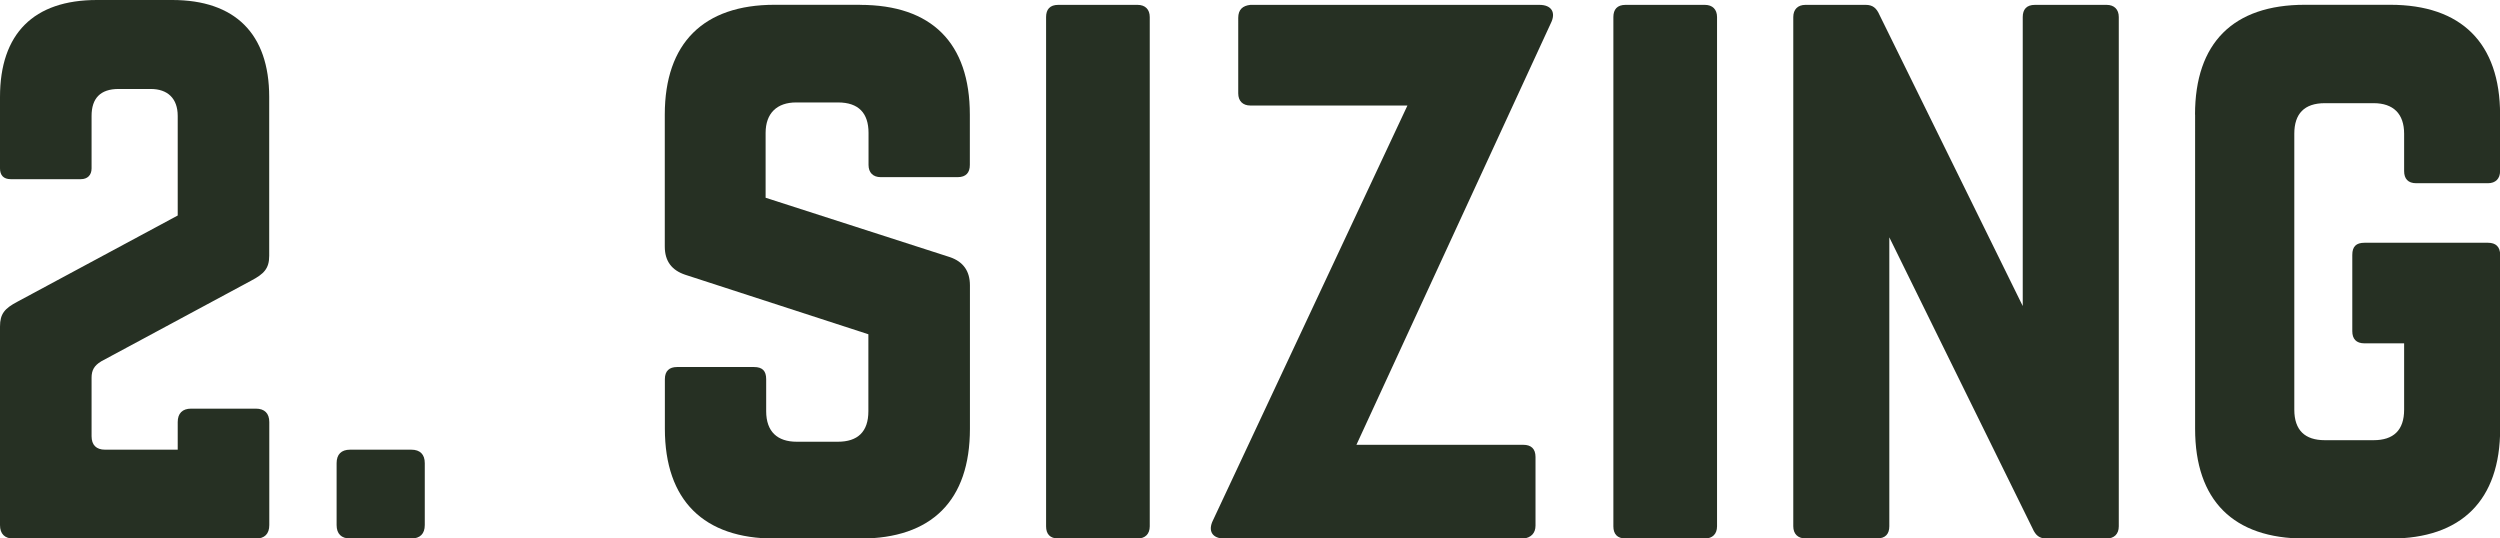
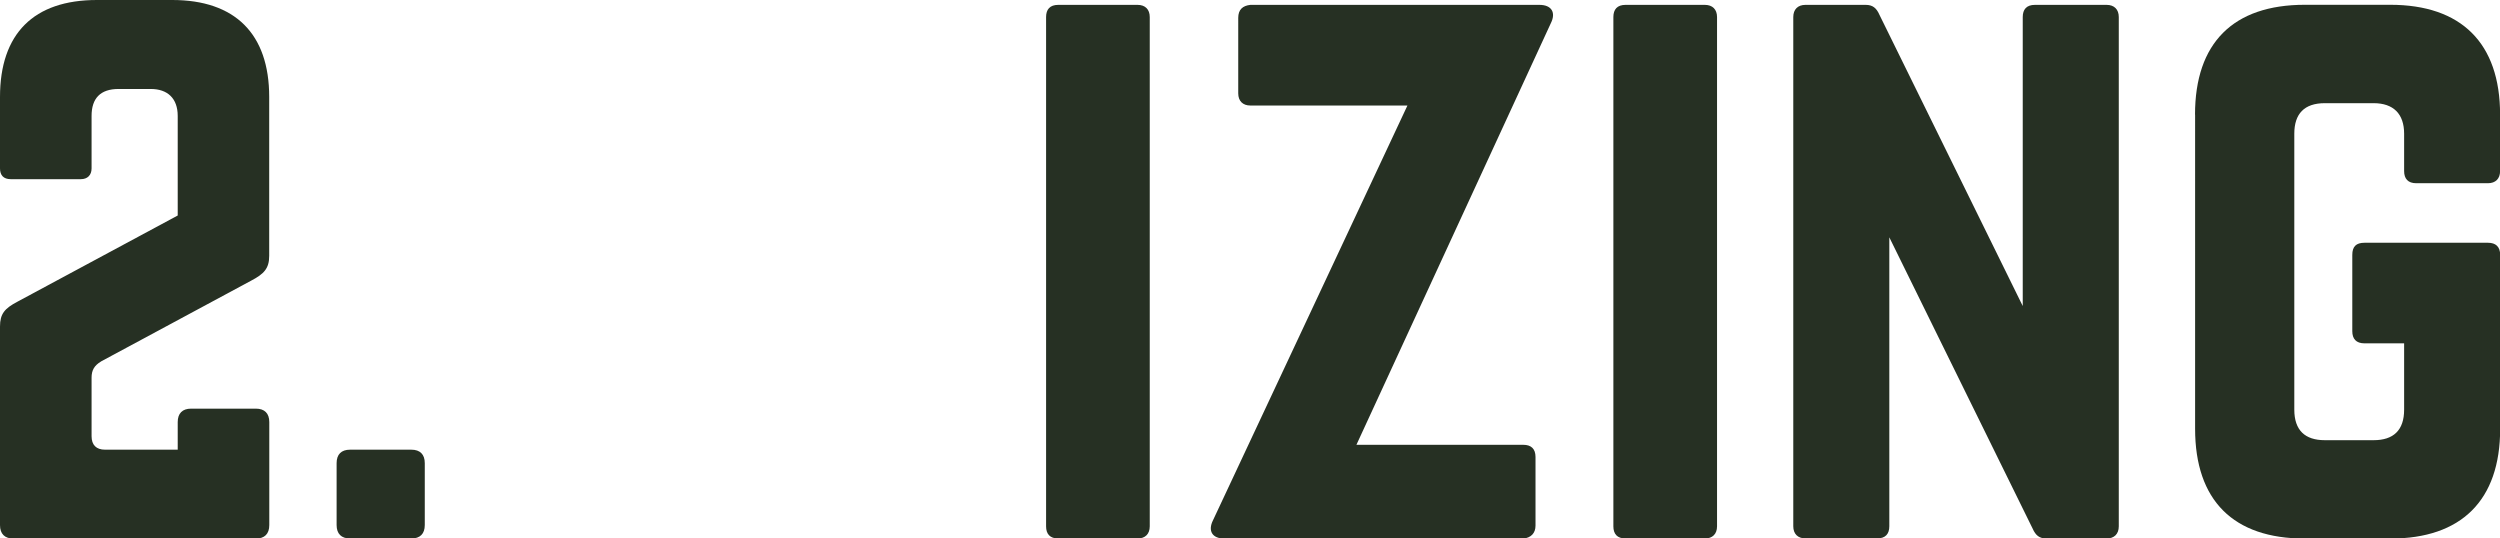
<svg xmlns="http://www.w3.org/2000/svg" viewBox="0 0 308.22 66.39" data-name="Layer 2" id="Layer_2">
  <defs>
    <style>
      .cls-1 {
        isolation: isolate;
      }

      .cls-2 {
        fill: #263023;
      }
    </style>
  </defs>
  <g class="cls-1">
    <g class="cls-1">
      <path d="M12.45,44.57c-.83.5-1.16,1.08-1.16,1.99v7.22c0,1.08.58,1.66,1.66,1.66h8.96v-3.4c0-1.08.58-1.66,1.66-1.66h7.97c1.08,0,1.66.58,1.66,1.66v12.7c0,1.08-.58,1.66-1.66,1.66H1.66c-1.08,0-1.66-.58-1.66-1.66v-24.48c0-1.58.58-2.24,2.16-3.07l19.75-10.62v-12.28c0-2.16-1.25-3.32-3.32-3.32h-3.98c-2.24,0-3.32,1.16-3.32,3.32v6.47c0,.83-.5,1.33-1.33,1.33H1.33c-.91,0-1.33-.5-1.33-1.33v-8.8C0,4.15,4.15,0,11.95,0h9.29c7.72,0,11.95,4.15,11.95,11.95v19.59c0,1.58-.66,2.24-2.24,3.07l-18.51,9.96Z" class="cls-2" />
      <path d="M41.5,57.1c0-1.08.58-1.66,1.66-1.66h7.55c1.08,0,1.66.58,1.66,1.66v7.63c0,1.08-.58,1.66-1.66,1.66h-7.55c-1.08,0-1.66-.58-1.66-1.66v-7.63Z" class="cls-2" />
    </g>
  </g>
  <g class="cls-1">
    <g class="cls-1">
-       <path d="M106.03.6c8.84,0,13.54,4.7,13.54,13.54v6.2c0,.94-.47,1.5-1.5,1.5h-9.49c-.94,0-1.5-.56-1.5-1.5v-3.95c0-2.44-1.22-3.76-3.76-3.76h-5.17c-2.35,0-3.76,1.32-3.76,3.76v7.99l22.75,7.33c1.6.56,2.44,1.69,2.44,3.48v17.67c0,8.84-4.7,13.54-13.54,13.54h-10.53c-8.74,0-13.54-4.7-13.54-13.54v-6.11c0-1.03.56-1.5,1.5-1.5h9.49c1.03,0,1.5.47,1.5,1.5v3.95c0,2.54,1.41,3.76,3.76,3.76h5.08c2.44,0,3.76-1.22,3.76-3.76v-9.49l-22.56-7.33c-1.69-.56-2.54-1.69-2.54-3.48V14.13c0-8.83,4.79-13.54,13.54-13.54h10.53Z" class="cls-2" />
      <path d="M130.47,66.39c-1.03,0-1.5-.56-1.5-1.5V2.1c0-.94.47-1.5,1.5-1.5h9.78c.94,0,1.5.56,1.5,1.5v62.79c0,.94-.56,1.5-1.5,1.5h-9.78Z" class="cls-2" />
      <path d="M189.79.6c1.5,0,2.07.94,1.41,2.26l-23.97,51.98h20.58c.94,0,1.5.47,1.5,1.5v8.46c0,.94-.56,1.5-1.5,1.6h-36.85c-1.5,0-2.07-.94-1.41-2.26l23.97-51.13h-19.36c-.94,0-1.5-.56-1.5-1.5V2.2c0-1.03.56-1.5,1.5-1.6h35.62Z" class="cls-2" />
      <path d="M200.41,66.39c-1.03,0-1.5-.56-1.5-1.5V2.1c0-.94.47-1.5,1.5-1.5h9.78c.94,0,1.5.56,1.5,1.5v62.79c0,.94-.56,1.5-1.5,1.5h-9.78Z" class="cls-2" />
      <path d="M259.72.6c.94,0,1.5.56,1.5,1.5v62.79c0,.94-.56,1.5-1.5,1.5h-7.43c-.85,0-1.32-.38-1.69-1.22l-17.67-35.91v35.62c0,.94-.47,1.5-1.5,1.5h-8.84c-.94,0-1.5-.56-1.5-1.5V2.1c0-.94.56-1.5,1.5-1.5h7.43c.85,0,1.32.38,1.69,1.22l17.67,35.91V2.1c0-.94.47-1.5,1.5-1.5h8.83Z" class="cls-2" />
      <path d="M270.62,14.13c0-8.83,4.7-13.54,13.54-13.54h10.53c8.74,0,13.54,4.7,13.54,13.54v6.96c0,.94-.56,1.5-1.5,1.5h-8.83c-1.03,0-1.5-.56-1.5-1.5v-4.61c0-2.44-1.32-3.76-3.76-3.76h-6.02c-2.54,0-3.76,1.32-3.76,3.76v34.03c0,2.54,1.32,3.76,3.76,3.76h6.02c2.44,0,3.76-1.22,3.76-3.76v-8.18h-4.89c-1.03,0-1.5-.56-1.5-1.5v-9.4c0-1.03.47-1.5,1.5-1.5h15.23c.94,0,1.5.47,1.5,1.5v21.43c0,8.84-4.79,13.54-13.54,13.54h-10.53c-8.83,0-13.54-4.7-13.54-13.54V14.13Z" class="cls-2" />
    </g>
  </g>
</svg>